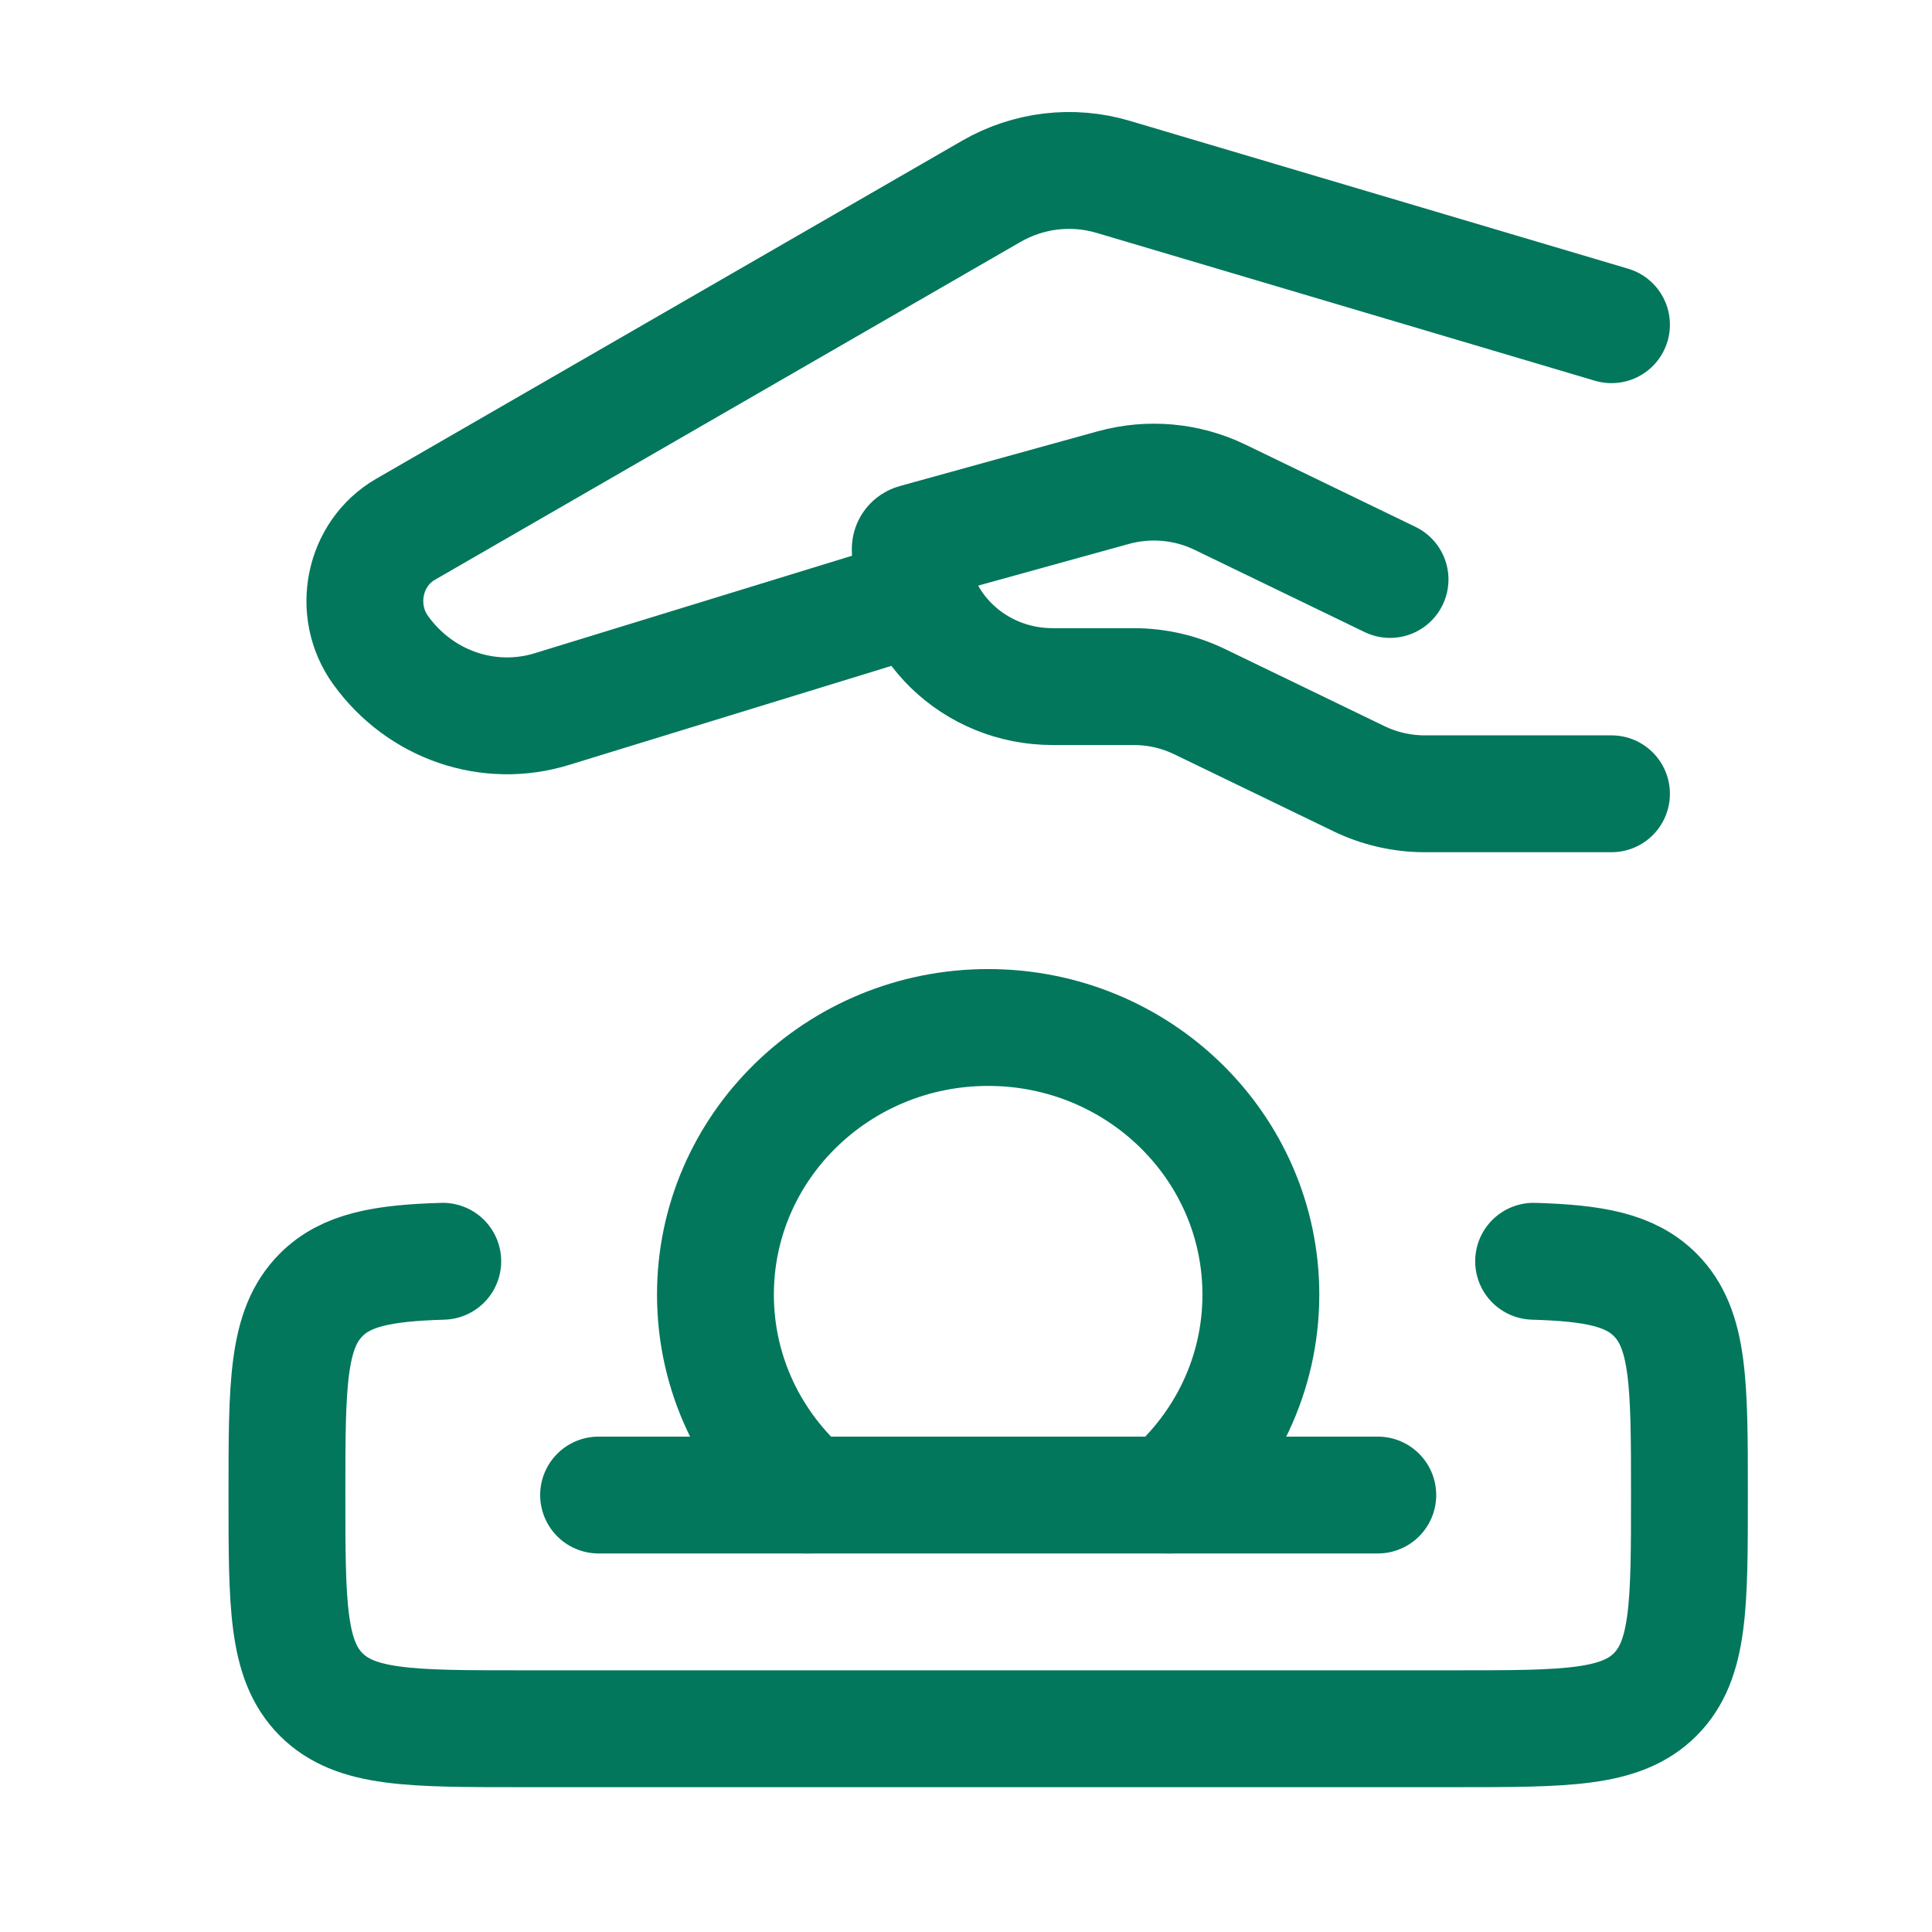
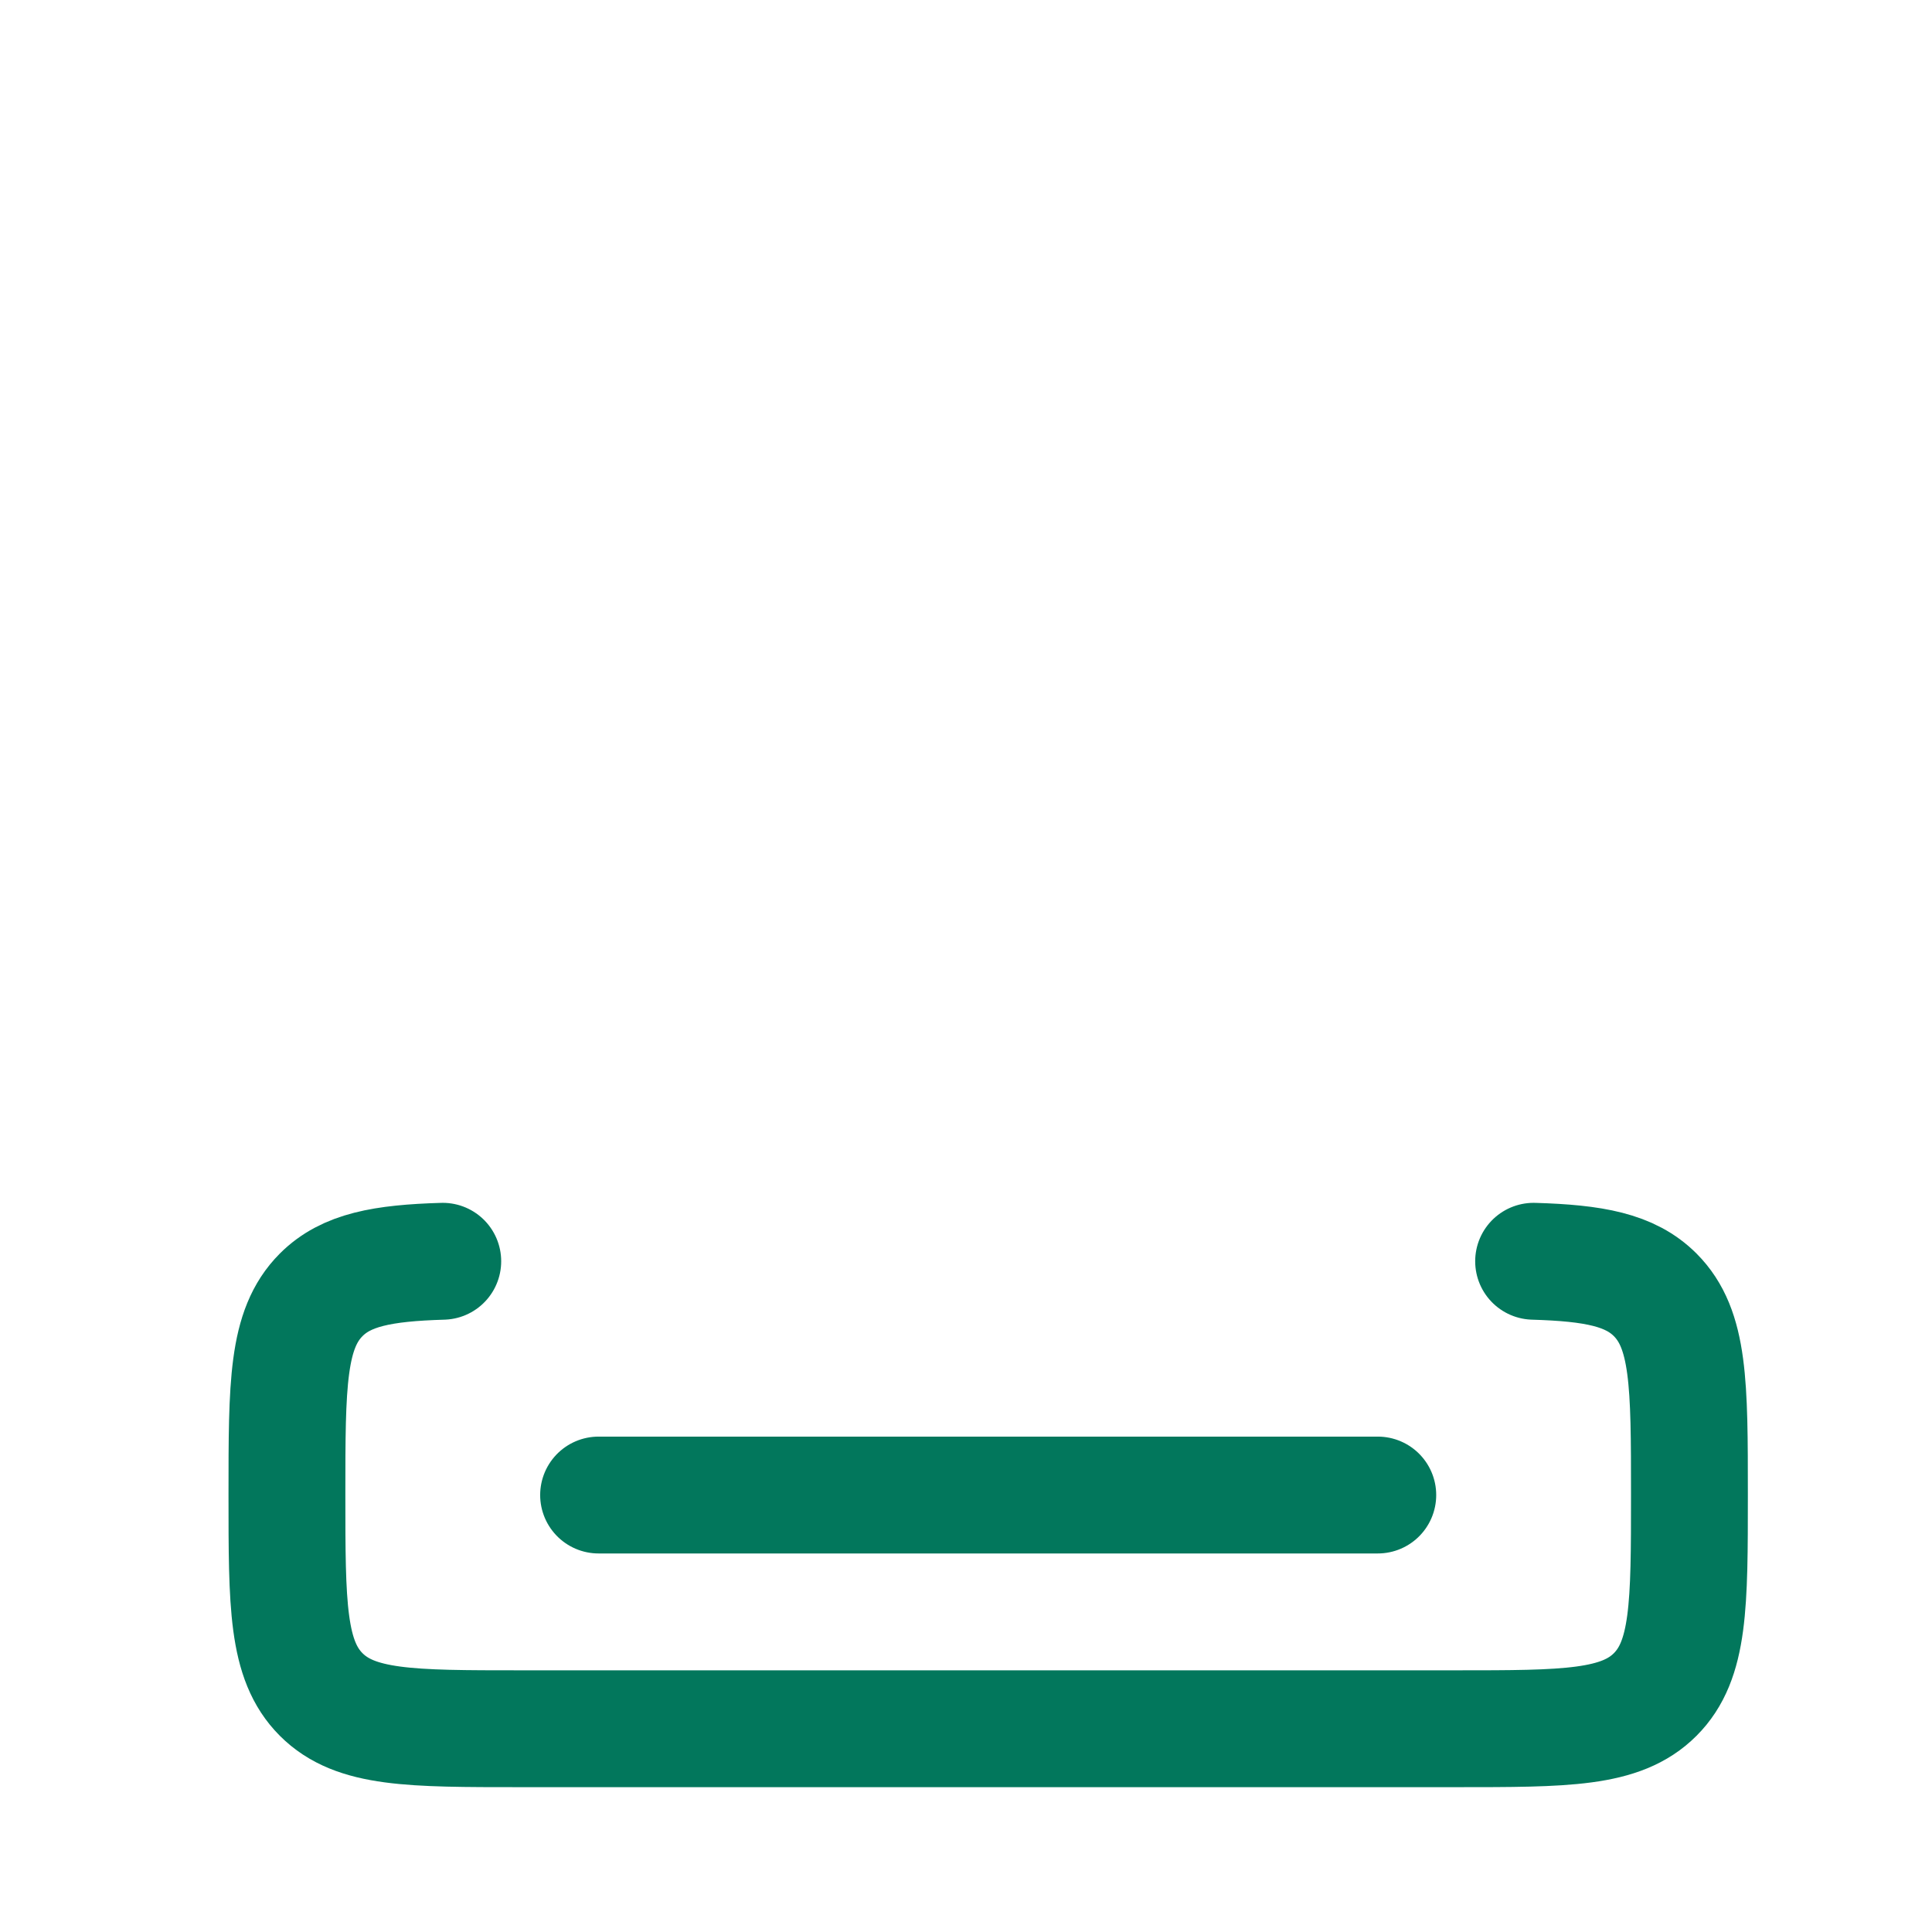
<svg xmlns="http://www.w3.org/2000/svg" width="29" height="29" viewBox="0 0 29 29" fill="none">
  <path d="M8.985 22.441H20.681" stroke="#02775C" stroke-width="1.754" stroke-linecap="round" stroke-linejoin="round" />
  <path d="M23.02 18.932C23.928 18.959 24.47 19.061 24.845 19.436C25.359 19.951 25.359 20.779 25.359 22.436C25.359 24.092 25.359 24.92 24.845 25.435C24.331 25.949 23.504 25.949 21.85 25.949H7.816C6.162 25.949 5.335 25.949 4.821 25.435C4.307 24.92 4.307 24.092 4.307 22.436C4.307 20.779 4.307 19.951 4.821 19.436C5.196 19.061 5.738 18.959 6.646 18.932" stroke="#02775C" stroke-width="1.754" stroke-linecap="round" stroke-linejoin="round" />
-   <path d="M17.54 22.441C18.39 21.706 18.926 20.631 18.926 19.433C18.926 17.219 17.094 15.423 14.833 15.423C12.572 15.423 10.739 17.219 10.739 19.433C10.739 20.631 11.275 21.706 12.125 22.441" stroke="#02775C" stroke-width="1.754" stroke-linecap="round" />
-   <path d="M24.189 11.915L21.388 11.915C21.044 11.915 20.705 11.837 20.397 11.688L18.009 10.533C17.701 10.384 17.362 10.306 17.018 10.306L15.799 10.306C14.62 10.306 13.663 9.381 13.663 8.24C13.663 8.194 13.695 8.153 13.741 8.141L16.712 7.319C17.246 7.172 17.816 7.223 18.312 7.463L20.865 8.698M13.663 8.991L8.292 10.641C7.34 10.938 6.31 10.586 5.714 9.76C5.283 9.163 5.458 8.308 6.087 7.945L14.876 2.874C15.435 2.551 16.095 2.472 16.71 2.655L24.189 4.874" stroke="#02775C" stroke-width="1.754" stroke-linecap="round" stroke-linejoin="round" />
</svg>